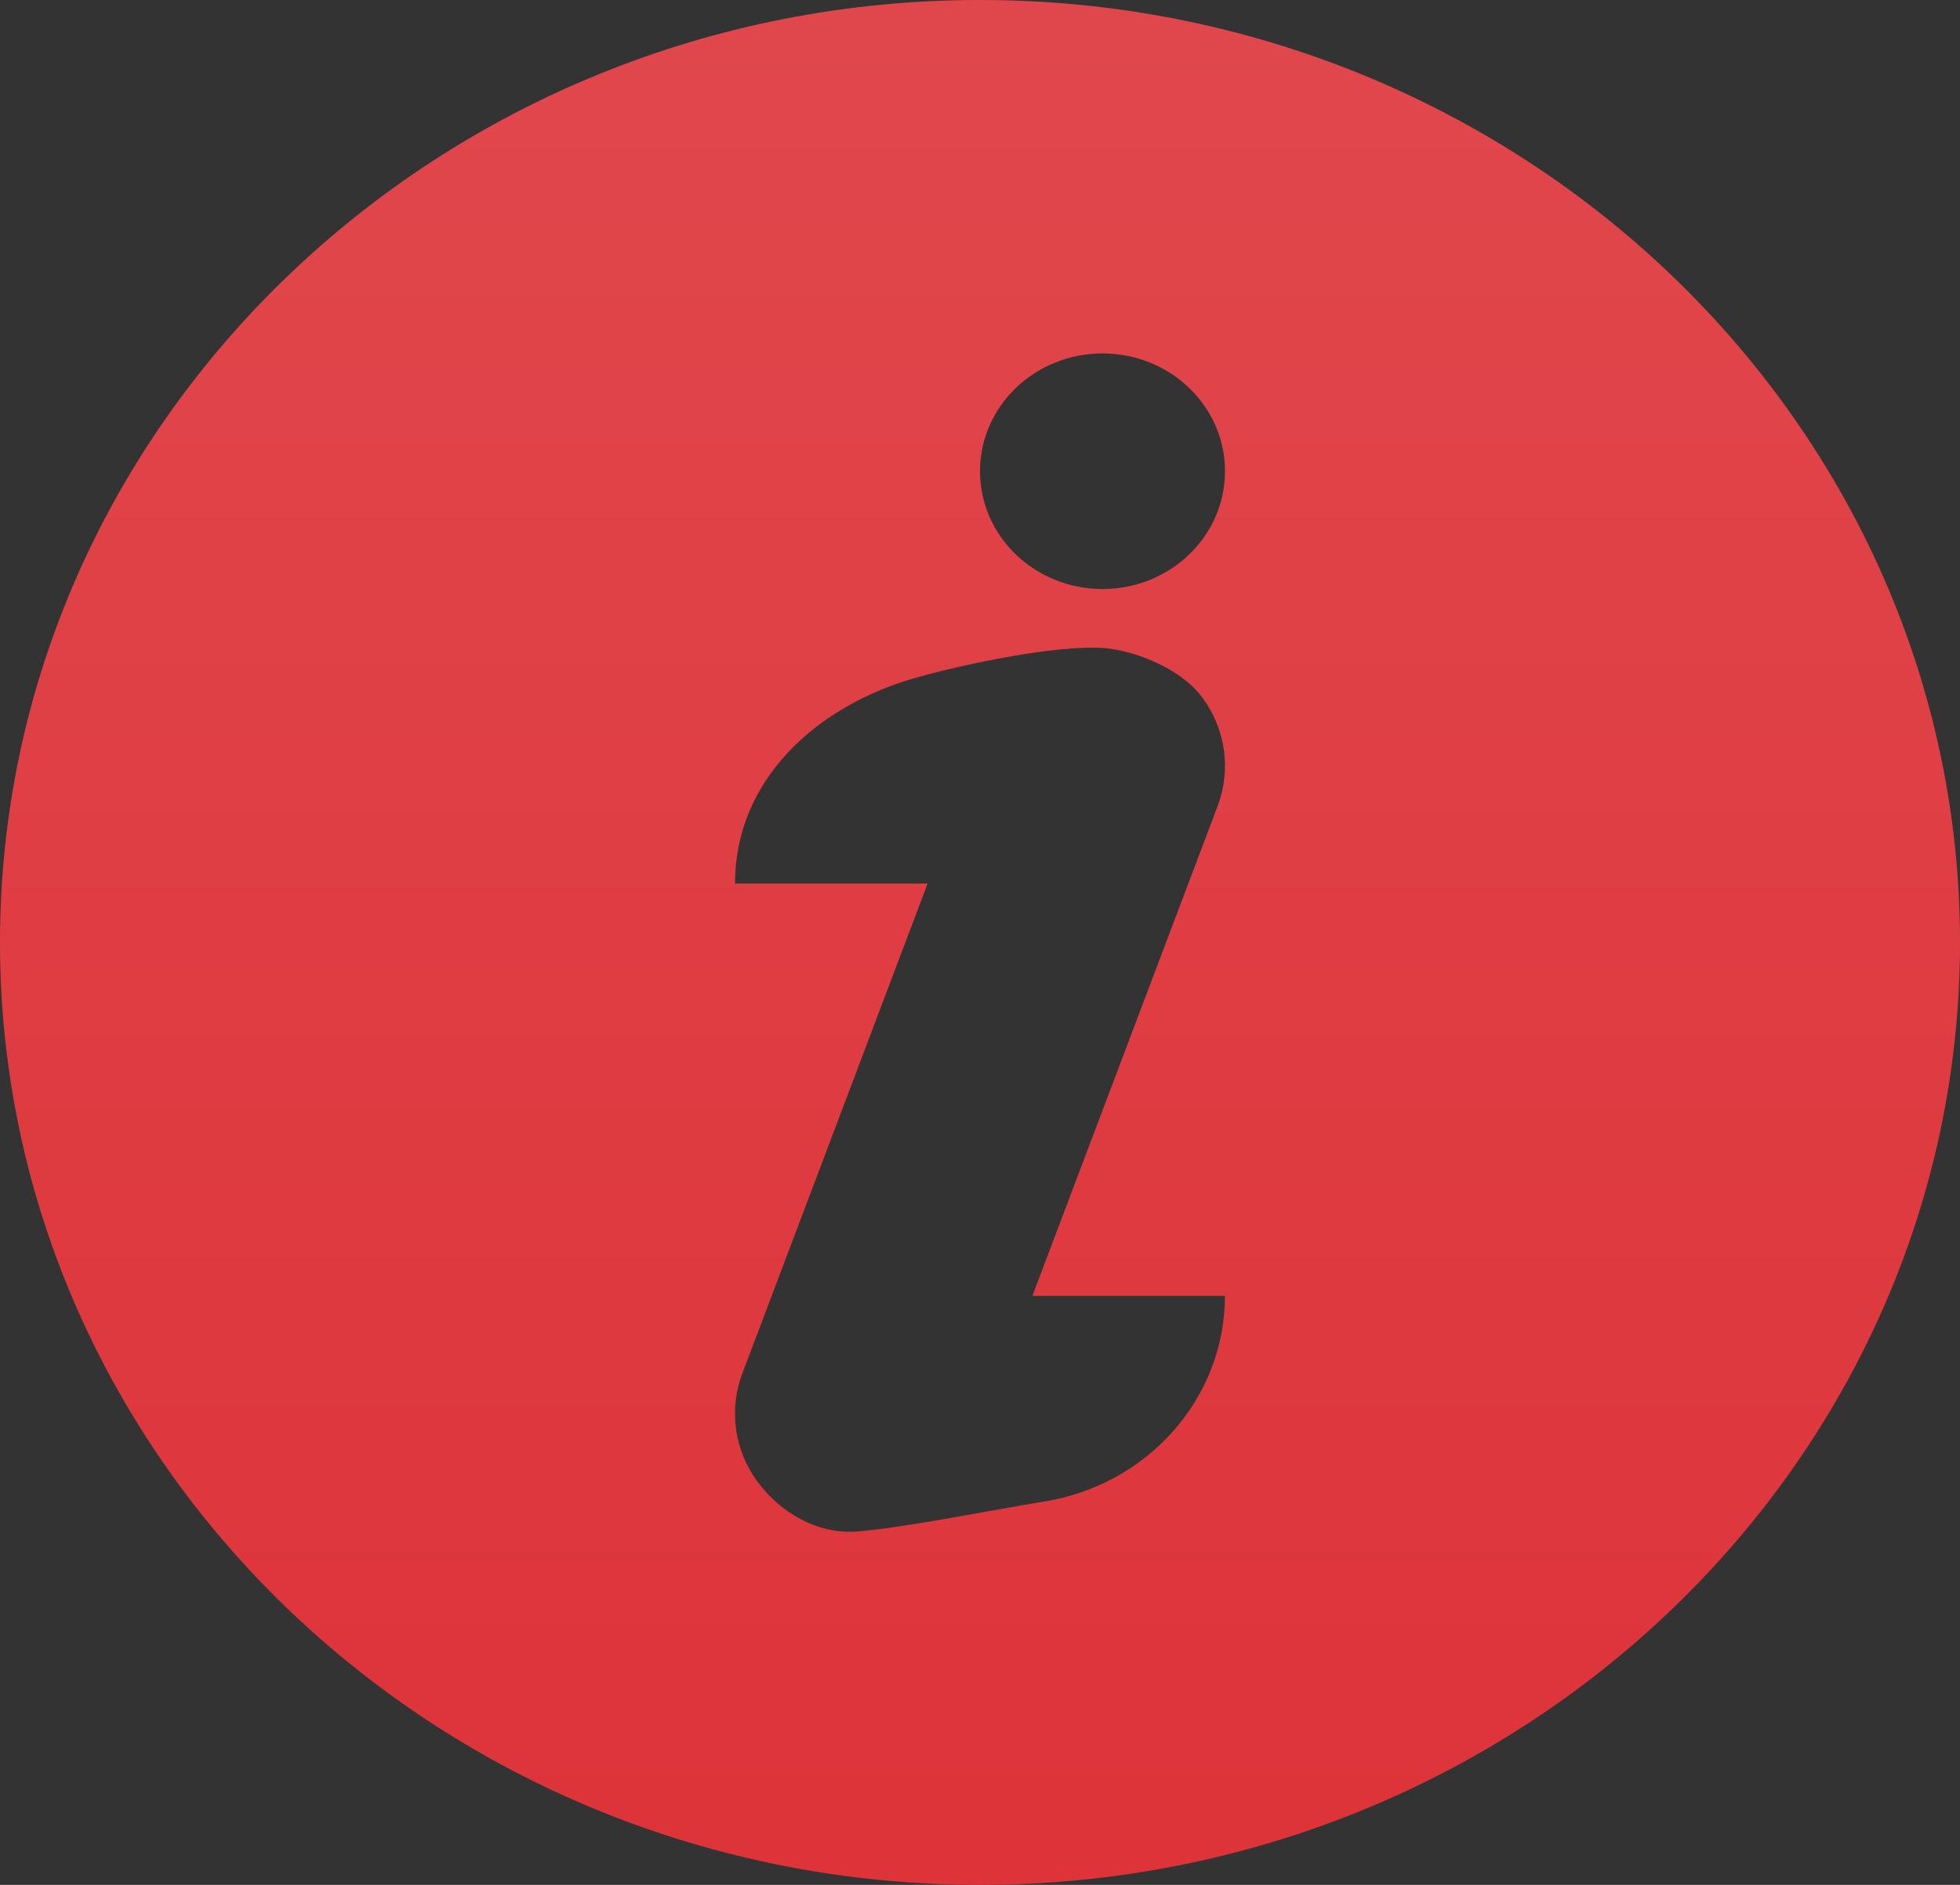
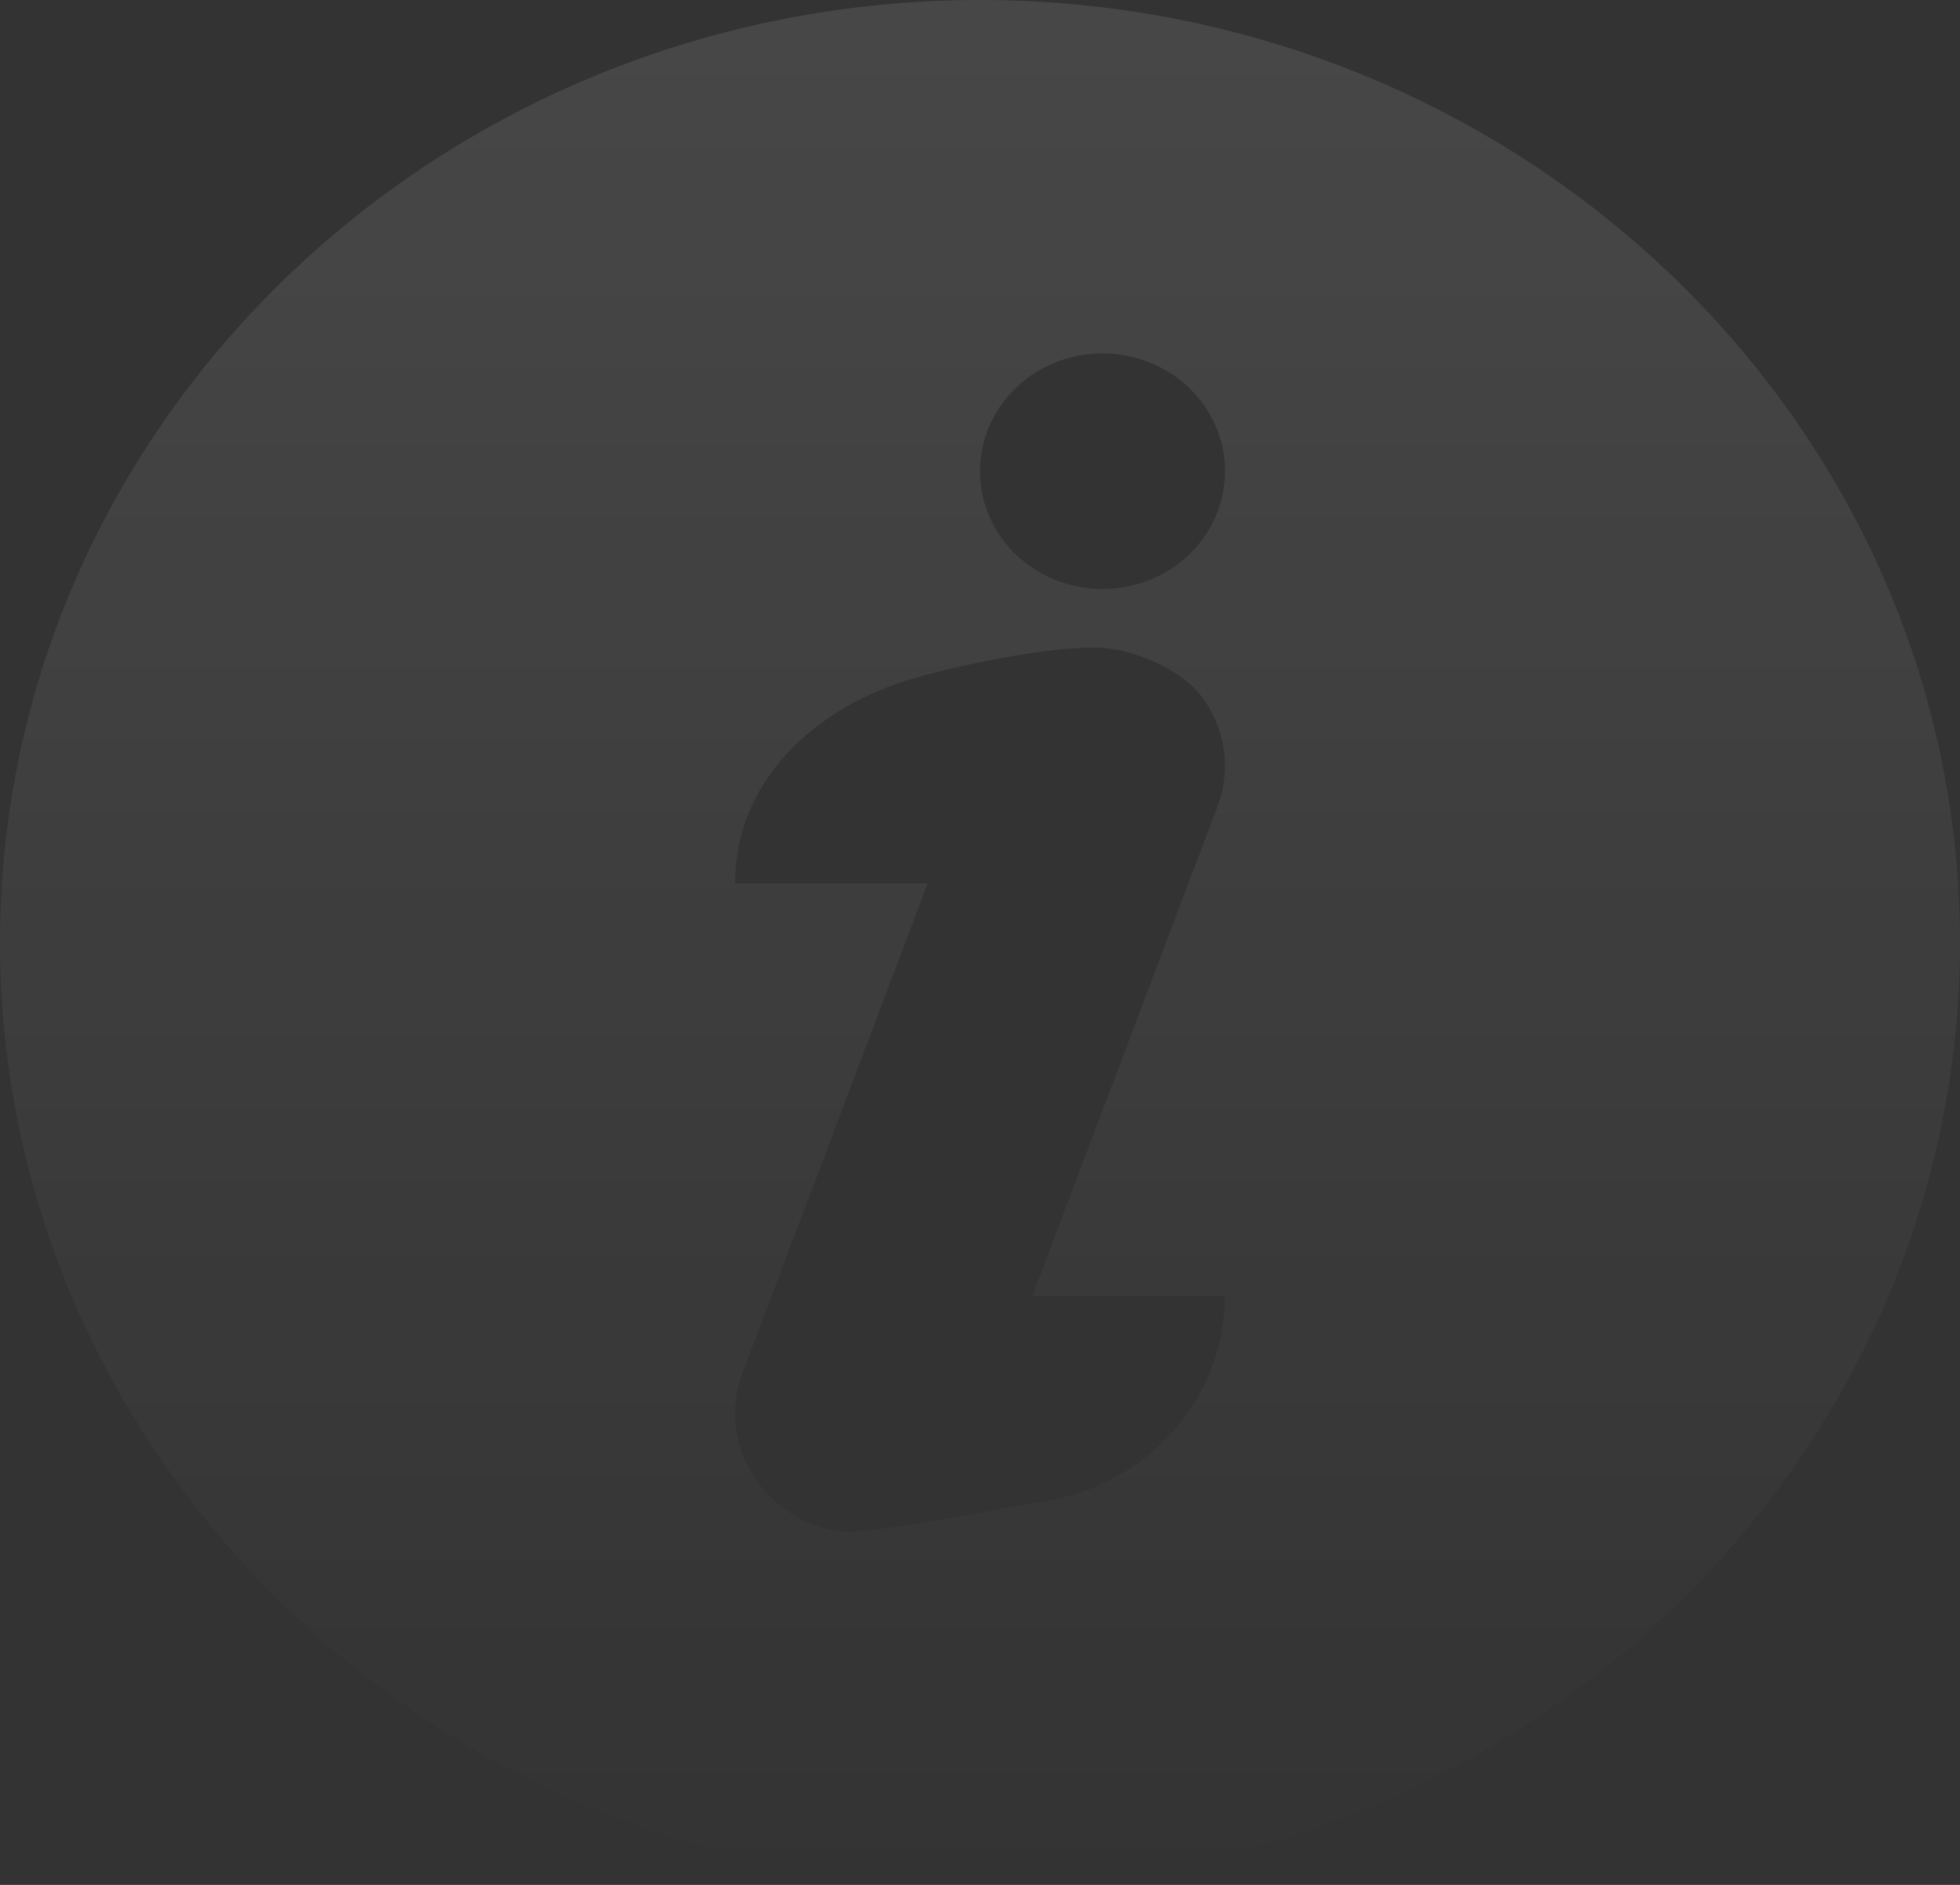
<svg xmlns="http://www.w3.org/2000/svg" width="52" height="50" viewBox="0 0 52 50" fill="none">
  <rect x="0" y="0" width="52" height="50" fill="#333333" stroke="none" />
-   <path d="M26 0C11.664 0 0 11.215 0 25C0 38.785 11.664 50 26 50C40.336 50 52 38.785 52 25C52 11.215 40.336 0 26 0ZM27.691 39.833C26.456 40.031 23.998 40.526 22.75 40.625C21.694 40.709 20.697 40.128 20.089 39.293C19.479 38.458 19.333 37.39 19.695 36.432L24.61 23.438H19.5C19.496 20.73 21.608 18.739 24.309 17.975C25.599 17.61 28 17.111 29.25 17.188C29.998 17.233 31.303 17.685 31.911 18.52C32.52 19.354 32.666 20.422 32.305 21.381L27.39 34.375H32.498C32.499 37.08 30.466 39.389 27.691 39.833V39.833ZM29.25 15.625C27.455 15.625 26 14.226 26 12.5C26 10.774 27.455 9.375 29.25 9.375C31.045 9.375 32.5 10.774 32.5 12.5C32.5 14.226 31.045 15.625 29.25 15.625Z" fill="#DD3339" />
  <path d="M26 0C11.664 0 0 11.215 0 25C0 38.785 11.664 50 26 50C40.336 50 52 38.785 52 25C52 11.215 40.336 0 26 0ZM27.691 39.833C26.456 40.031 23.998 40.526 22.75 40.625C21.694 40.709 20.697 40.128 20.089 39.293C19.479 38.458 19.333 37.39 19.695 36.432L24.61 23.438H19.5C19.496 20.73 21.608 18.739 24.309 17.975C25.599 17.61 28 17.111 29.25 17.188C29.998 17.233 31.303 17.685 31.911 18.52C32.52 19.354 32.666 20.422 32.305 21.381L27.39 34.375H32.498C32.499 37.08 30.466 39.389 27.691 39.833V39.833ZM29.25 15.625C27.455 15.625 26 14.226 26 12.5C26 10.774 27.455 9.375 29.25 9.375C31.045 9.375 32.5 10.774 32.5 12.5C32.5 14.226 31.045 15.625 29.25 15.625Z" fill="url(#paint0_linear)" fill-opacity="0.1" />
  <defs>
    <linearGradient id="paint0_linear" x1="26" y1="0" x2="26" y2="50" gradientUnits="userSpaceOnUse">
      <stop stop-color="white" />
      <stop offset="1" stop-color="white" stop-opacity="0" />
    </linearGradient>
  </defs>
</svg>